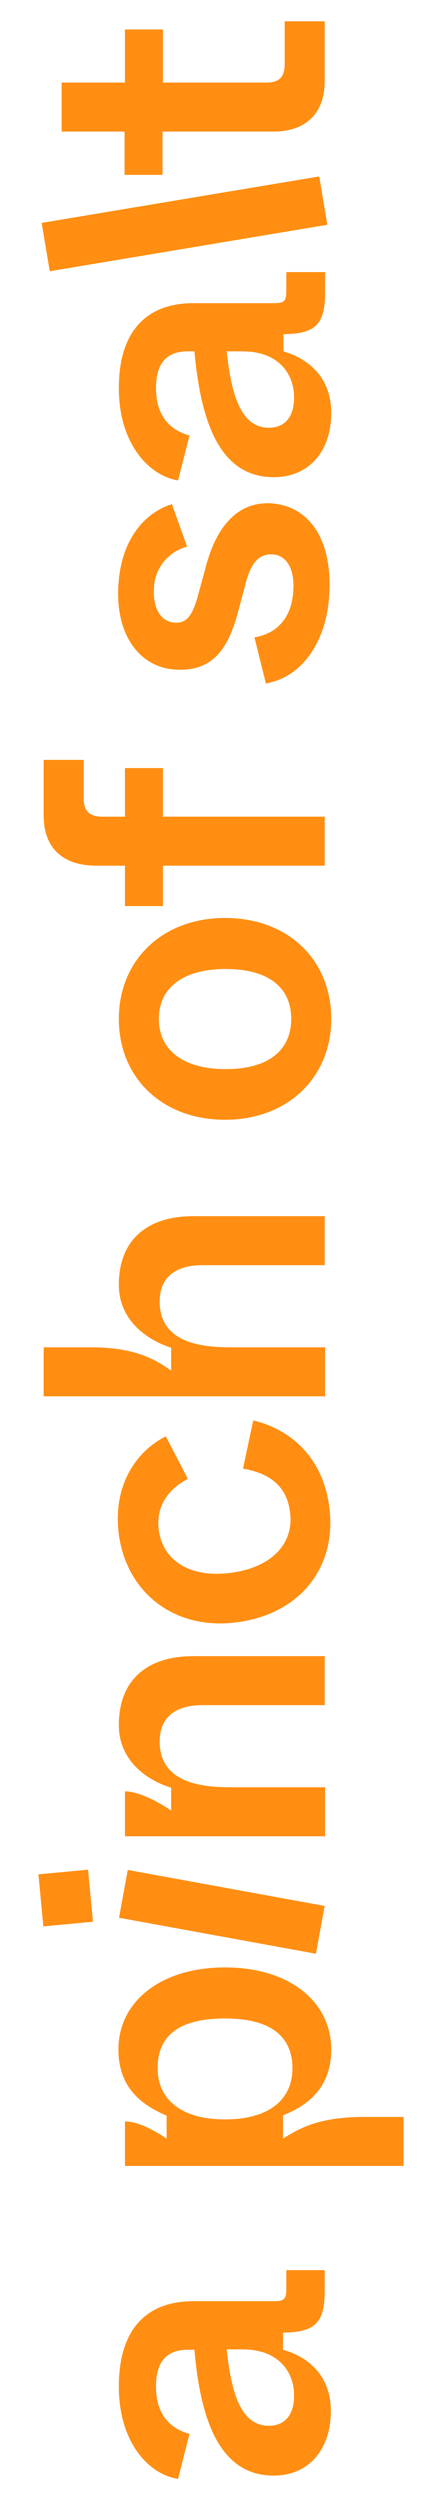
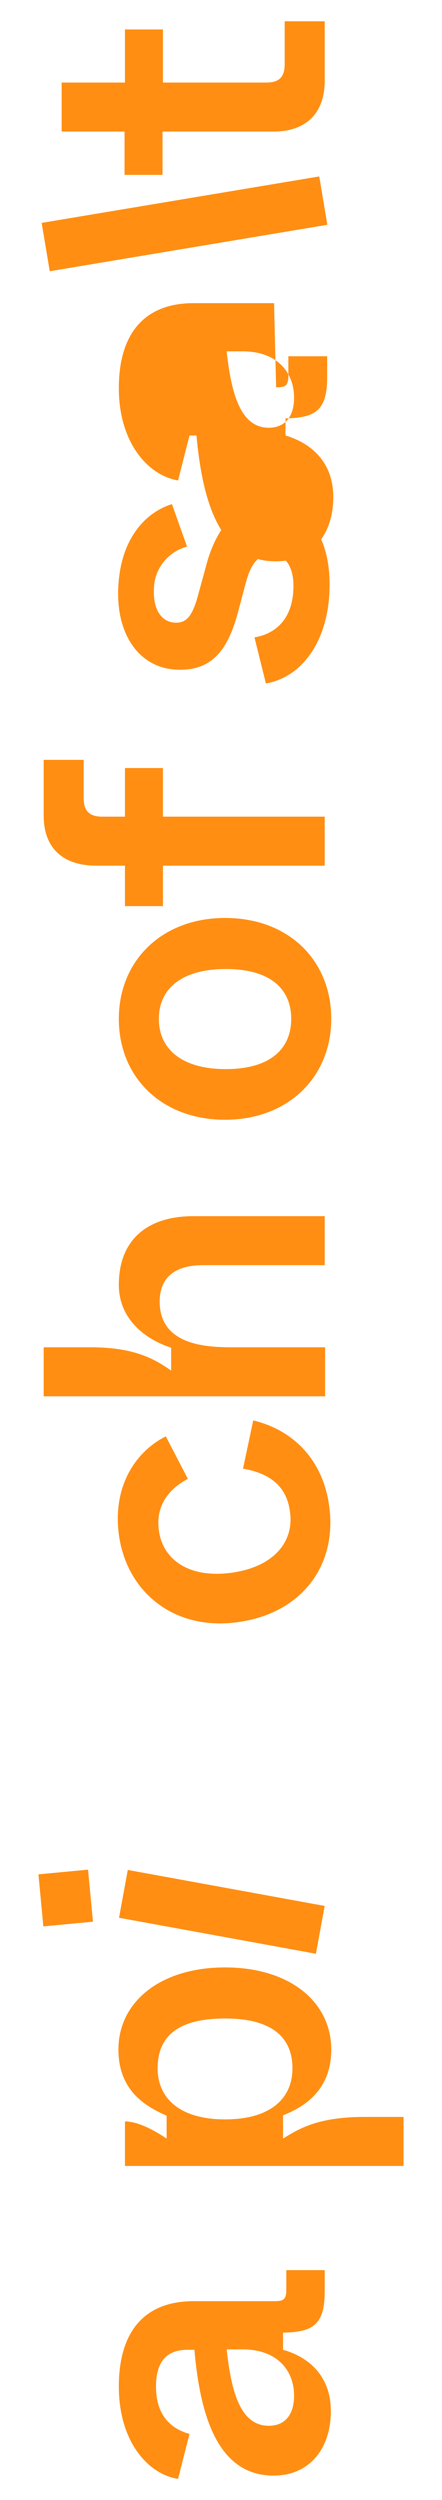
<svg xmlns="http://www.w3.org/2000/svg" id="Ebene_1" viewBox="0 0 108.2 612">
  <defs>
    <style>.cls-1{fill:#ff8e12;}</style>
  </defs>
  <path class="cls-1" d="M67.09,563.31h-19.7c-12,0-18.3,7.4-18.3,20.9s7.2,21.5,14.5,22.6l2.8-11c-4.3-1.2-8.2-4.3-8.2-11.6,0-6.3,2.8-9,7.7-9h1.7c1.4,16.1,5.7,30.8,19.4,30.8,8.6,0,14-6.4,14-15.8,0-8.5-5.3-13.2-11.7-15v-4.2c7.5-.1,10.2-2.1,10.2-10.1v-5.2h-9.4v4.6c0,2.6-.6,3-3,3Zm-7.7,11.8c8.8,0,12.6,5.5,12.6,11.3,0,4.9-2.4,7.4-6.2,7.4-7,0-9.2-8.5-10.3-18.7h3.9Z" />
  <path class="cls-1" d="M28.99,501.71c0,10.4,7.1,14.1,11.8,16.2v5.6c-2.8-1.9-6.9-4.2-10.2-4.2v10.9H98.79v-12h-9.6c-11.2,0-15.9,2.8-19.9,5.3v-5.7c5.3-2.1,11.8-6.2,11.8-16.1,0-11.7-10.2-20.1-26-20.1s-26.1,8.4-26.1,20.1Zm42.6,4.6c0,7.4-5.4,12.5-16.5,12.5s-16.5-5.2-16.5-12.5,4.3-12.2,16.5-12.2,16.5,5.2,16.5,12.2Z" />
-   <path class="cls-1" d="M29.09,422.31c0,8.5,6.6,13.4,12.8,15.3v5.6c-3.8-2.6-8.3-4.7-11.3-4.7v11h49v-12h-22.4c-6,0-18.1-.2-18.1-11.2,0-5.4,3.2-8.9,10.5-8.9h29.9v-12H47.29c-10.9,0-18.2,5.5-18.2,16.9Z" />
  <path class="cls-1" d="M70.99,370.11c1,6.9-3.5,13.4-14.4,14.9-10.7,1.4-16.8-3.5-17.7-10.4-.8-5.8,2.2-10,7.1-12.6l-5.4-10.4c-7.7,3.9-13,12.5-11.5,24,1.9,14.2,13.6,23.6,29,21.5,15.7-2.1,24.5-13.8,22.5-28.4-1.5-11.4-8.9-18.7-18.6-21l-2.5,11.8c6.3,1.1,10.7,4.1,11.5,10.6Z" />
  <path class="cls-1" d="M29.09,314.51c0,8.5,6.6,13.4,12.8,15.4v5.6c-4.1-2.9-9.1-5.7-19.6-5.7H10.69v12H79.59v-12h-22.4c-6,0-18.1-.2-18.1-11.2,0-5.4,3.2-8.9,10.5-8.9h29.9v-12H47.29c-10.9,0-18.2,5.5-18.2,16.8Z" />
  <path class="cls-1" d="M29.09,249.41c0,14.4,10.6,24.7,26,24.7s26-10.4,26-24.7-10.4-24.7-26-24.7c-15.4,0-26,10.4-26,24.7Zm42.2,0c0,7.3-5.1,12.3-16,12.3s-16.4-5-16.4-12.3,5.5-12.2,16.4-12.2,16,4.9,16,12.2Z" />
  <path class="cls-1" d="M23.59,211.91h7v9.9h9.3v-9.9h39.6v-12H39.89v-11.9h-9.3v11.9h-5.6c-3.1,0-4.5-1.4-4.5-4.5v-9.4H10.69v13.6c0,8,4.7,12.3,12.9,12.3Z" />
  <path class="cls-1" d="M50.29,139.11l-1.7,6.2c-1.5,5.8-3.1,7.3-5.9,7.1-3-.2-5.3-3-5-8.4,.1-4.8,3.5-9,8.1-10.2l-3.7-10.4c-5.6,1.7-12.3,7.4-13.1,19.7-.8,11.8,4.8,20.2,13.9,20.8,9.5,.6,13.2-5.5,15.6-14.9l1.7-6.4c1.5-5.7,3.8-7,6.5-6.9,3.4,.2,5.5,3.4,5.1,9.1-.6,8.8-6.7,10.8-9.5,11.2l2.8,11.3c9.1-1.6,14.8-10.5,15.5-21.5,.9-13.6-4.8-22-14.3-22.6-9.7-.5-14.1,8.3-16,15.9Z" />
  <rect class="cls-1" x="10.71" y="48.8" width="68.9" height="12" transform="translate(-8.42 8.2) rotate(-9.5)" />
  <path class="cls-1" d="M69.69,15.71c0,3.2-1.4,4.5-4.5,4.5h-25.3V7.21h-9.3v13H15.09v12h15.4v10.6h9.3v-10.6h27.2c7.8,0,12.5-4.4,12.5-12.4V5.21h-9.8V15.71Z" />
  <rect class="cls-1" x="9.99" y="458.22" width="12.2" height="12.8" transform="translate(-43.74 3.59) rotate(-5.41)" />
  <rect class="cls-1" x="48.37" y="443.49" width="11.9" height="49" transform="translate(-415.82 437.28) rotate(-79.64)" />
-   <path class="cls-1" d="M67.09,74.21h-19.7c-12,0-18.3,7.4-18.3,20.8s7.2,21.4,14.5,22.6l2.8-11c-4.3-1.2-8.2-4.3-8.2-11.6,0-6.3,2.8-9,7.7-9h1.7c1.5,16.2,5.7,30.8,19.4,30.8,8.7,0,14.1-6.4,14.1-15.7,0-8.5-5.3-13.2-11.7-15.1v-4.2c7.5-.1,10.2-2.1,10.2-10.1v-5.1h-9.5v4.6c0,2.6-.6,3-3,3Zm-7.7,11.8c8.8,0,12.6,5.5,12.6,11.3,0,4.9-2.4,7.4-6.2,7.4-7,0-9.2-8.6-10.3-18.7h3.9Z" />
+   <path class="cls-1" d="M67.09,74.21h-19.7c-12,0-18.3,7.4-18.3,20.8s7.2,21.4,14.5,22.6l2.8-11h1.7c1.5,16.2,5.7,30.8,19.4,30.8,8.7,0,14.1-6.4,14.1-15.7,0-8.5-5.3-13.2-11.7-15.1v-4.2c7.5-.1,10.2-2.1,10.2-10.1v-5.1h-9.5v4.6c0,2.6-.6,3-3,3Zm-7.7,11.8c8.8,0,12.6,5.5,12.6,11.3,0,4.9-2.4,7.4-6.2,7.4-7,0-9.2-8.6-10.3-18.7h3.9Z" />
</svg>